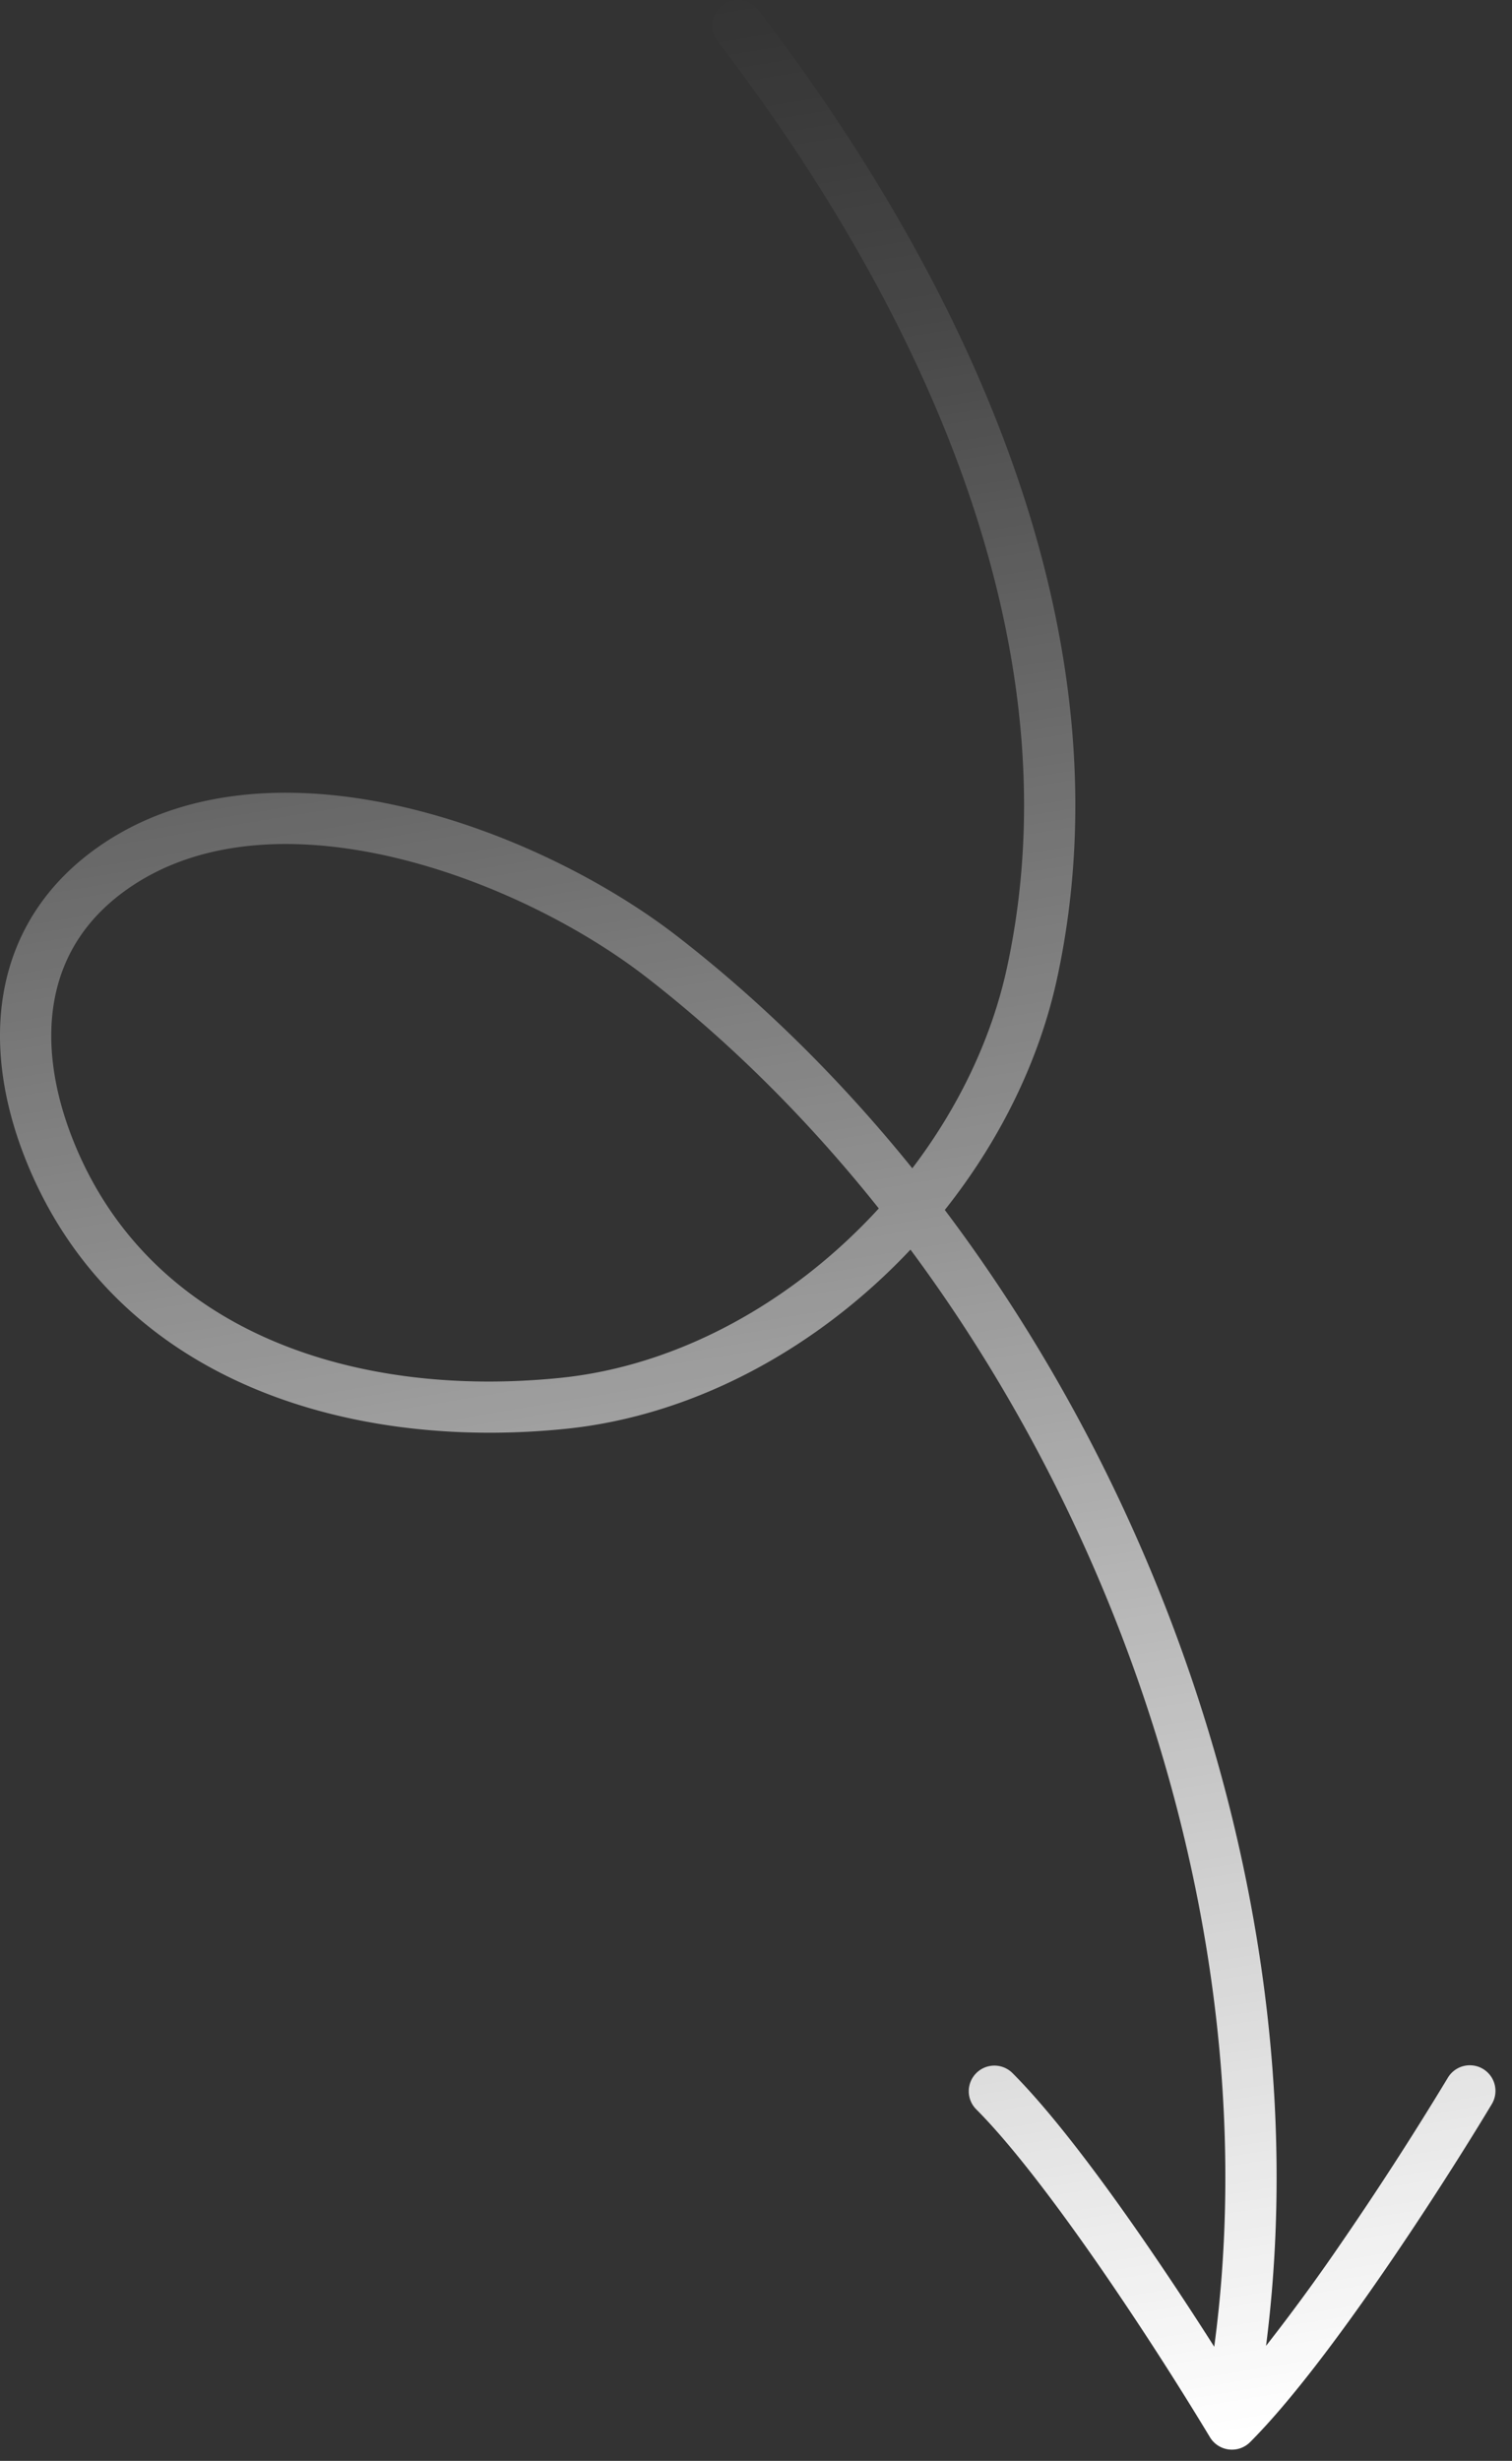
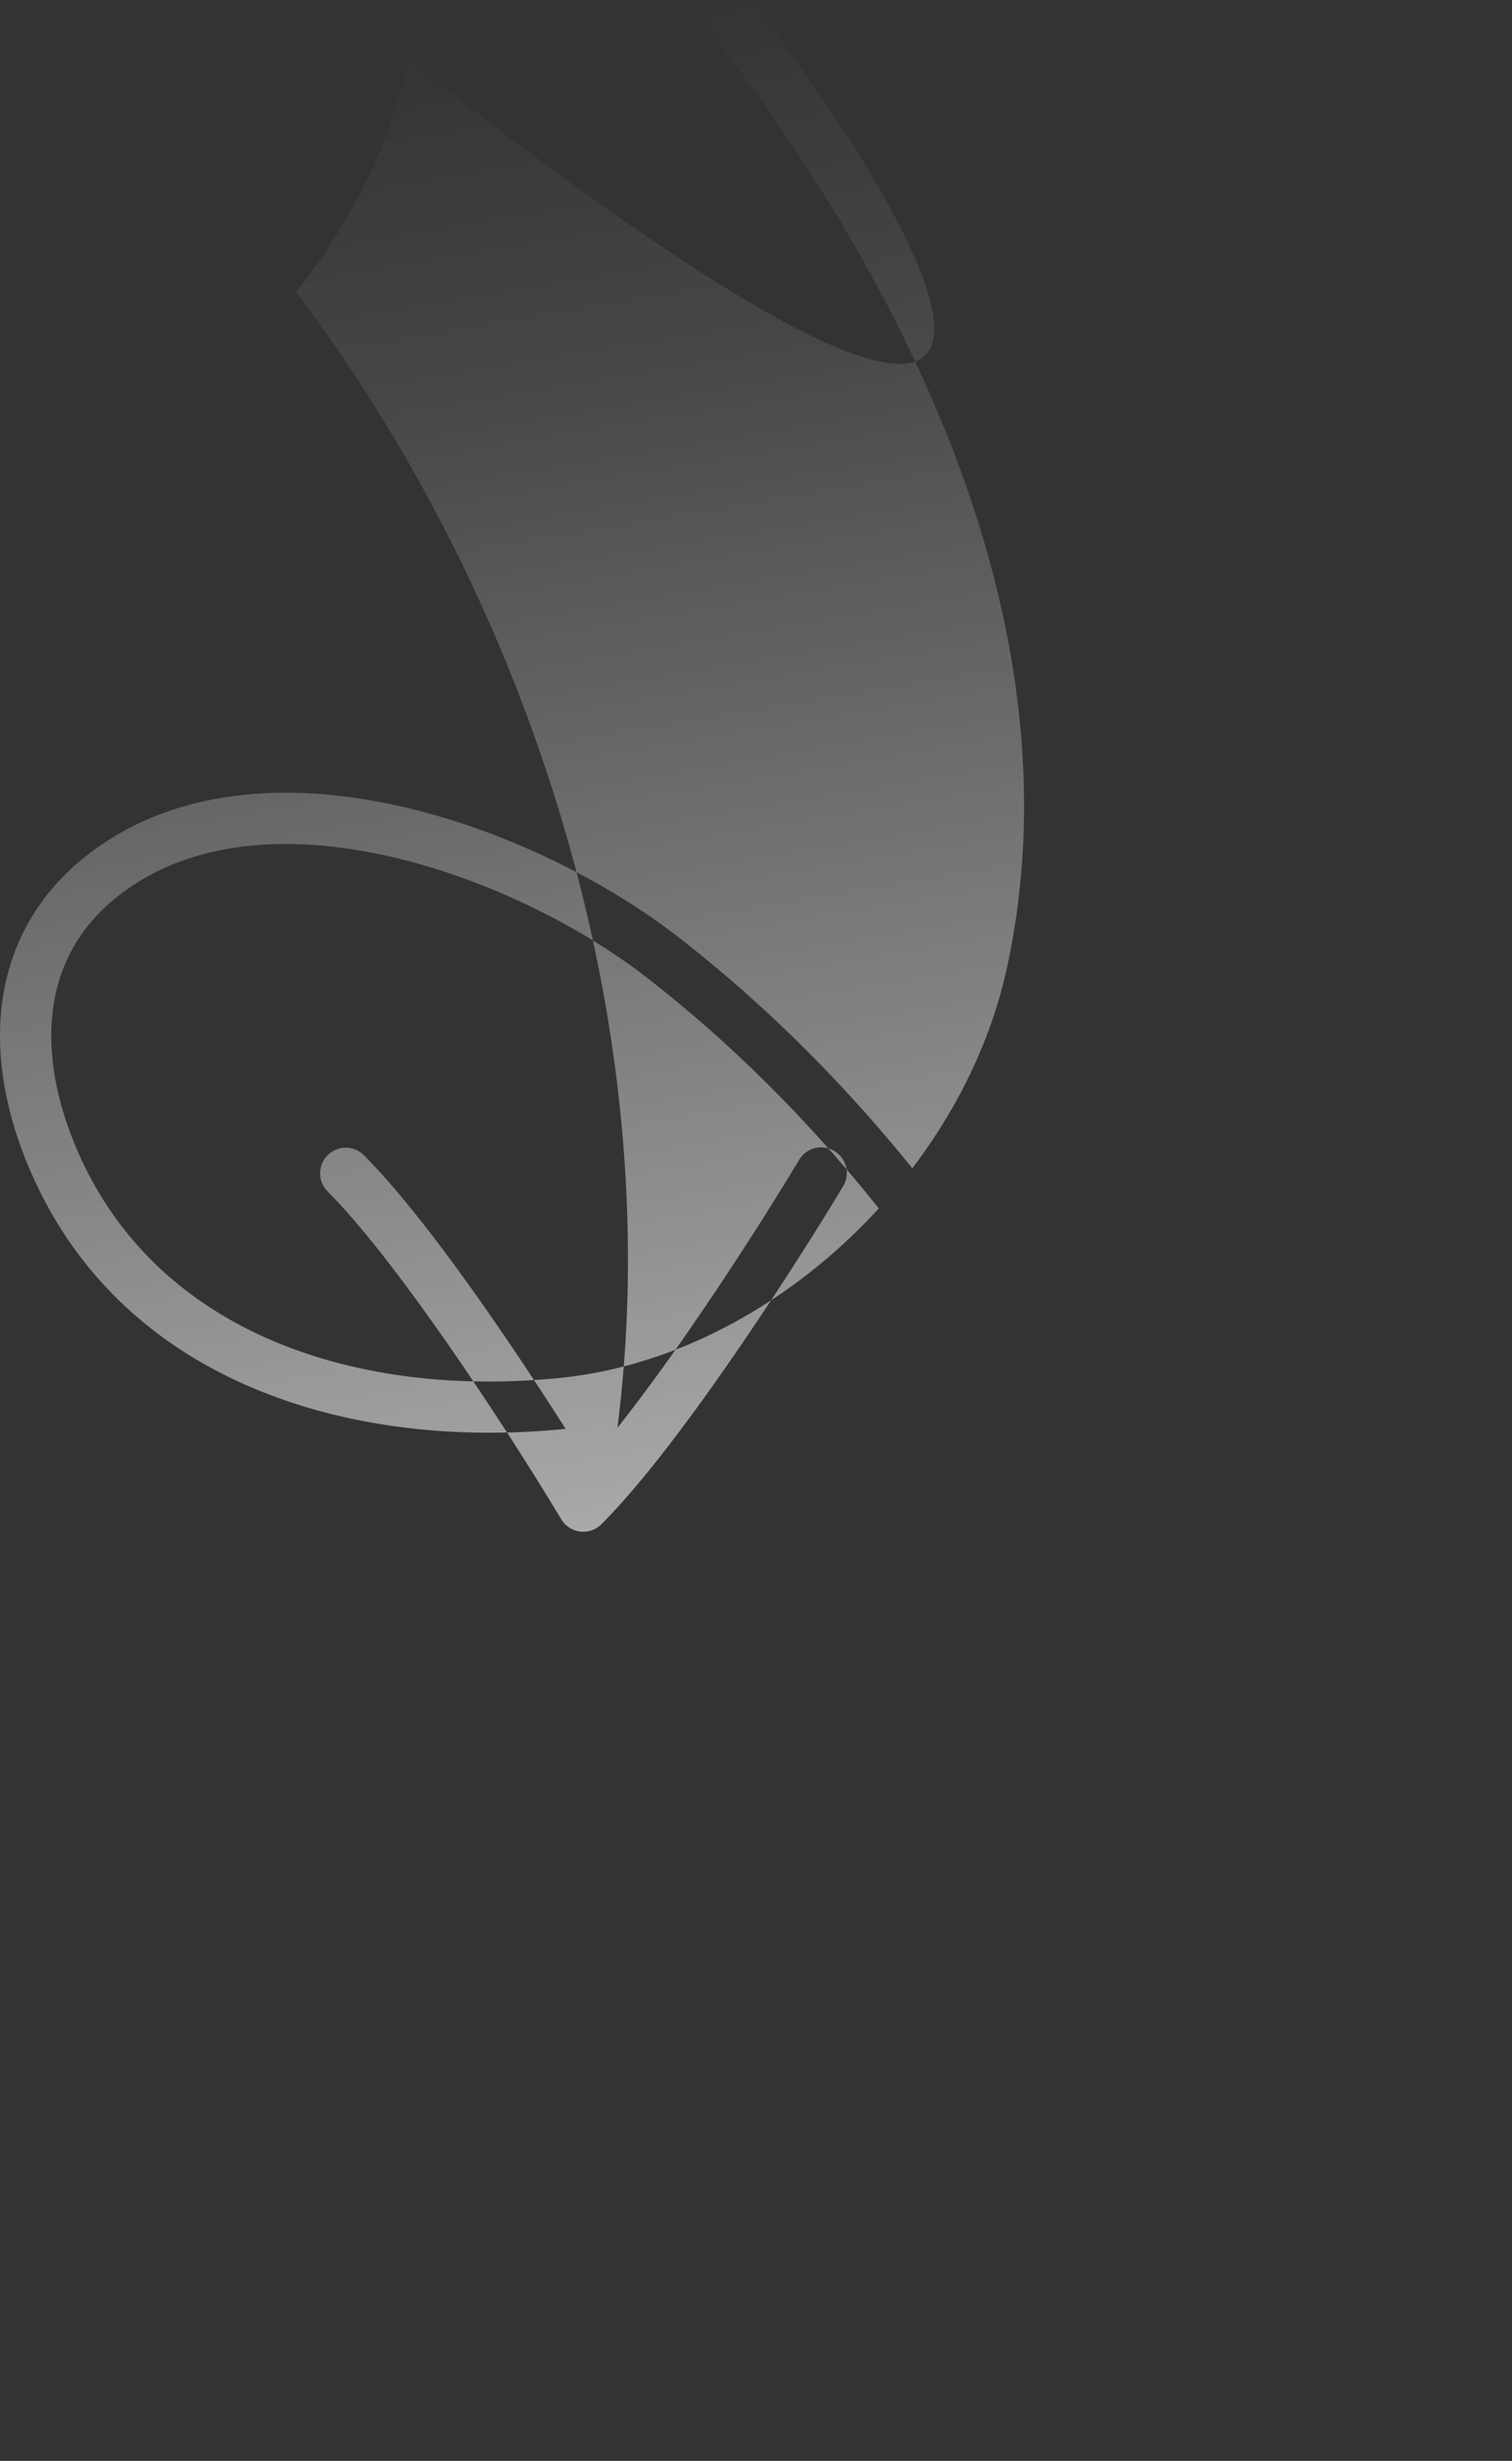
<svg xmlns="http://www.w3.org/2000/svg" width="59" height="96" fill="none">
  <rect width="100%" height="100%" fill="#333333" stroke="none" />
-   <path fill="url(#a)" fill-rule="evenodd" d="M34.292 47.142c-2.7-3.39-5.74-6.436-9.06-9.013-2.495-1.936-6.117-3.796-9.843-4.676-3.741-.883-7.414-.742-10.18 1.07-1.8 1.181-2.74 2.715-3.07 4.405-.336 1.717-.051 3.667.748 5.638 3.02 7.449 11.034 9.994 18.98 9.185 4.673-.476 9.136-3.015 12.425-6.61m1.307-1.566c-2.734-3.386-5.8-6.435-9.141-9.027-2.708-2.102-6.589-4.093-10.61-5.042-4.004-.946-8.32-.894-11.735 1.344C1.87 34.323.61 36.32.175 38.545c-.429 2.198-.042 4.55.859 6.773C4.539 53.964 13.719 56.59 22.07 55.74c5.08-.518 9.88-3.19 13.458-6.992 9.02 12.154 13.81 28.214 11.853 42.8a134 134 0 0 0-2.71-4.097c-1.719-2.494-3.619-5.035-5.174-6.59a1 1 0 0 0-1.414 1.414c1.415 1.415 3.227 3.824 4.942 6.311a131 131 0 0 1 4.176 6.47 1.002 1.002 0 0 0 1.583.209c1.554-1.556 3.452-4.094 5.17-6.586 1.73-2.51 3.32-5.034 4.258-6.597a1 1 0 0 0-1.715-1.029 131 131 0 0 1-4.19 6.491 77 77 0 0 1-2.904 3.968c1.942-15.19-3.108-31.798-12.536-44.311 2.133-2.684 3.684-5.798 4.386-9.052C44.2 24.486 37.487 10.705 29.59.392a1 1 0 1 0-1.588 1.216c7.787 10.168 14.054 23.333 11.296 36.12-.605 2.804-1.91 5.495-3.699 7.848" clip-rule="evenodd" />
+   <path fill="url(#a)" fill-rule="evenodd" d="M34.292 47.142c-2.7-3.39-5.74-6.436-9.06-9.013-2.495-1.936-6.117-3.796-9.843-4.676-3.741-.883-7.414-.742-10.18 1.07-1.8 1.181-2.74 2.715-3.07 4.405-.336 1.717-.051 3.667.748 5.638 3.02 7.449 11.034 9.994 18.98 9.185 4.673-.476 9.136-3.015 12.425-6.61m1.307-1.566c-2.734-3.386-5.8-6.435-9.141-9.027-2.708-2.102-6.589-4.093-10.61-5.042-4.004-.946-8.32-.894-11.735 1.344C1.87 34.323.61 36.32.175 38.545c-.429 2.198-.042 4.55.859 6.773C4.539 53.964 13.719 56.59 22.07 55.74a134 134 0 0 0-2.71-4.097c-1.719-2.494-3.619-5.035-5.174-6.59a1 1 0 0 0-1.414 1.414c1.415 1.415 3.227 3.824 4.942 6.311a131 131 0 0 1 4.176 6.47 1.002 1.002 0 0 0 1.583.209c1.554-1.556 3.452-4.094 5.17-6.586 1.73-2.51 3.32-5.034 4.258-6.597a1 1 0 0 0-1.715-1.029 131 131 0 0 1-4.19 6.491 77 77 0 0 1-2.904 3.968c1.942-15.19-3.108-31.798-12.536-44.311 2.133-2.684 3.684-5.798 4.386-9.052C44.2 24.486 37.487 10.705 29.59.392a1 1 0 1 0-1.588 1.216c7.787 10.168 14.054 23.333 11.296 36.12-.605 2.804-1.91 5.495-3.699 7.848" clip-rule="evenodd" />
  <defs>
    <linearGradient id="a" x1="29.136" x2="45.069" y1="-.495" y2="95.467" gradientUnits="userSpaceOnUse">
      <stop stop-color="#fff" stop-opacity="0" />
      <stop offset=".145" stop-color="#fff" stop-opacity=".1" />
      <stop offset="1" stop-color="#fff" />
    </linearGradient>
  </defs>
</svg>